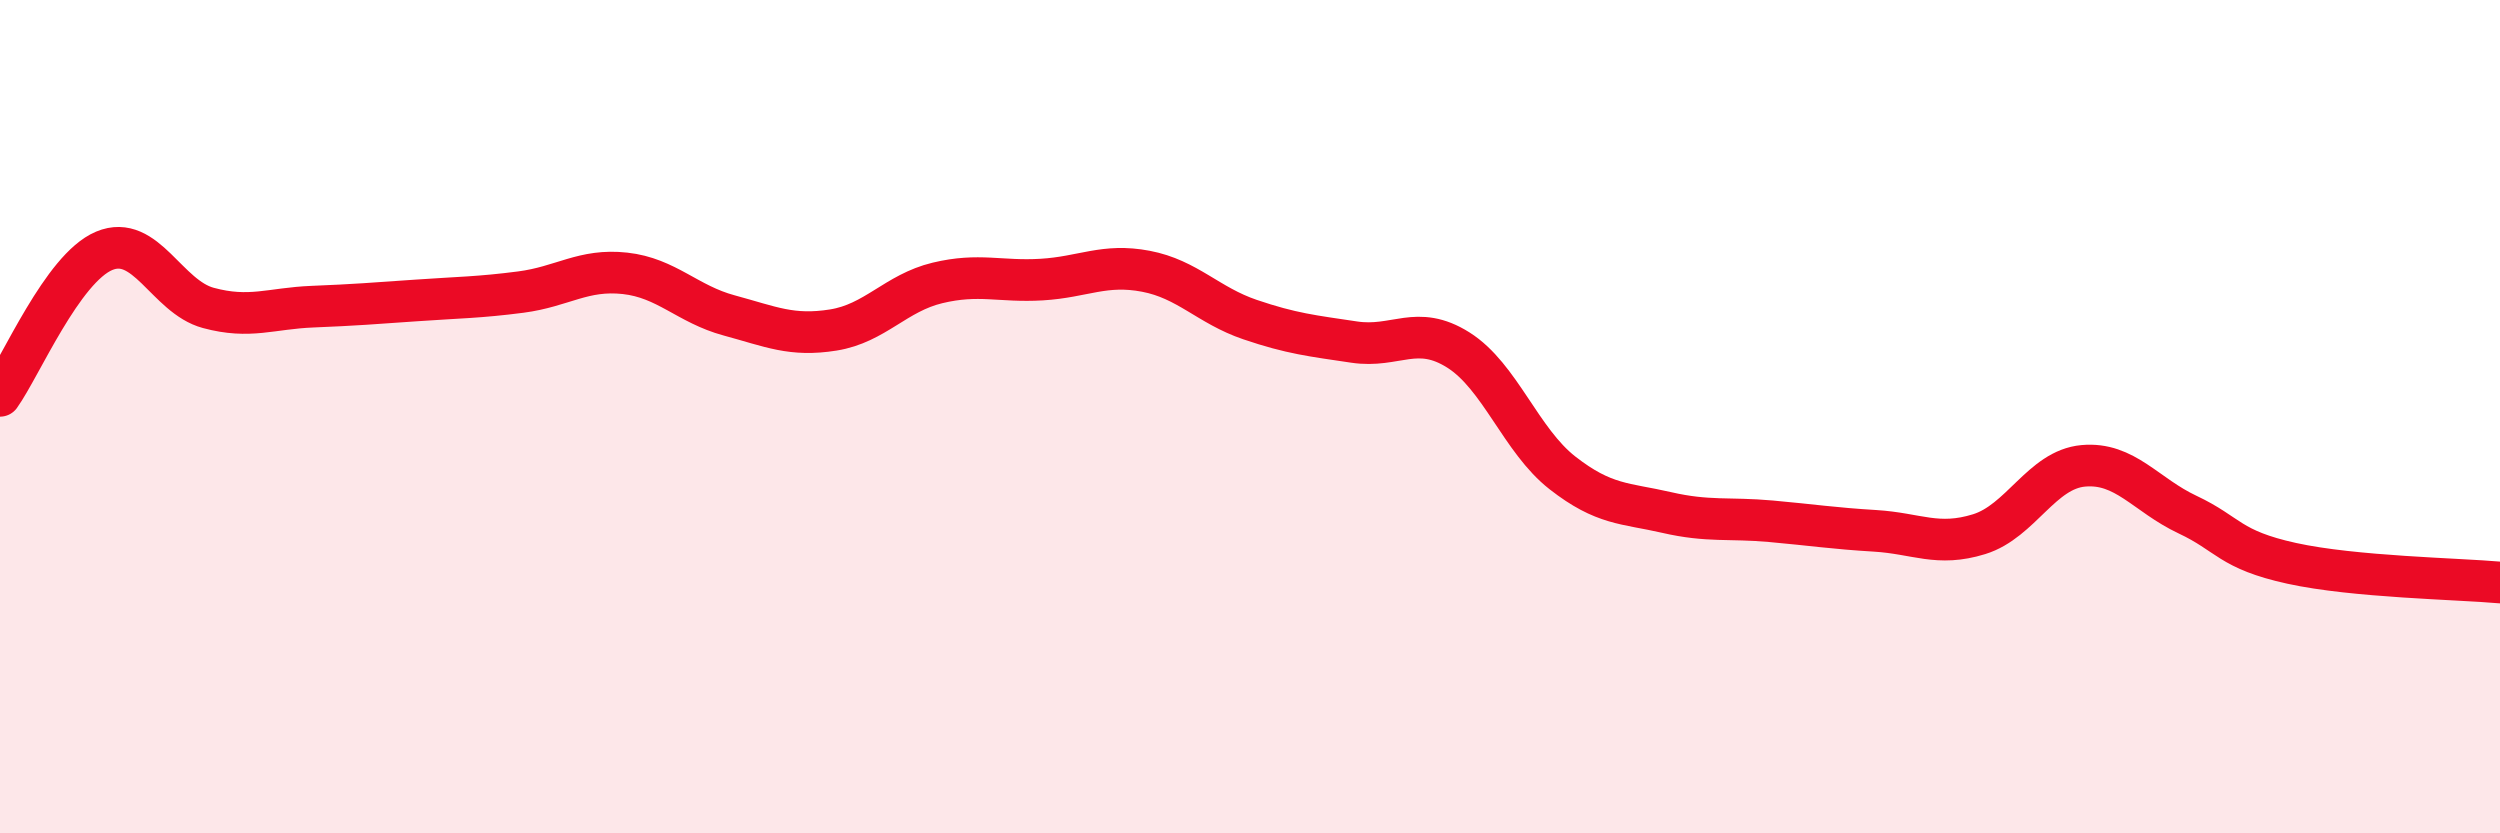
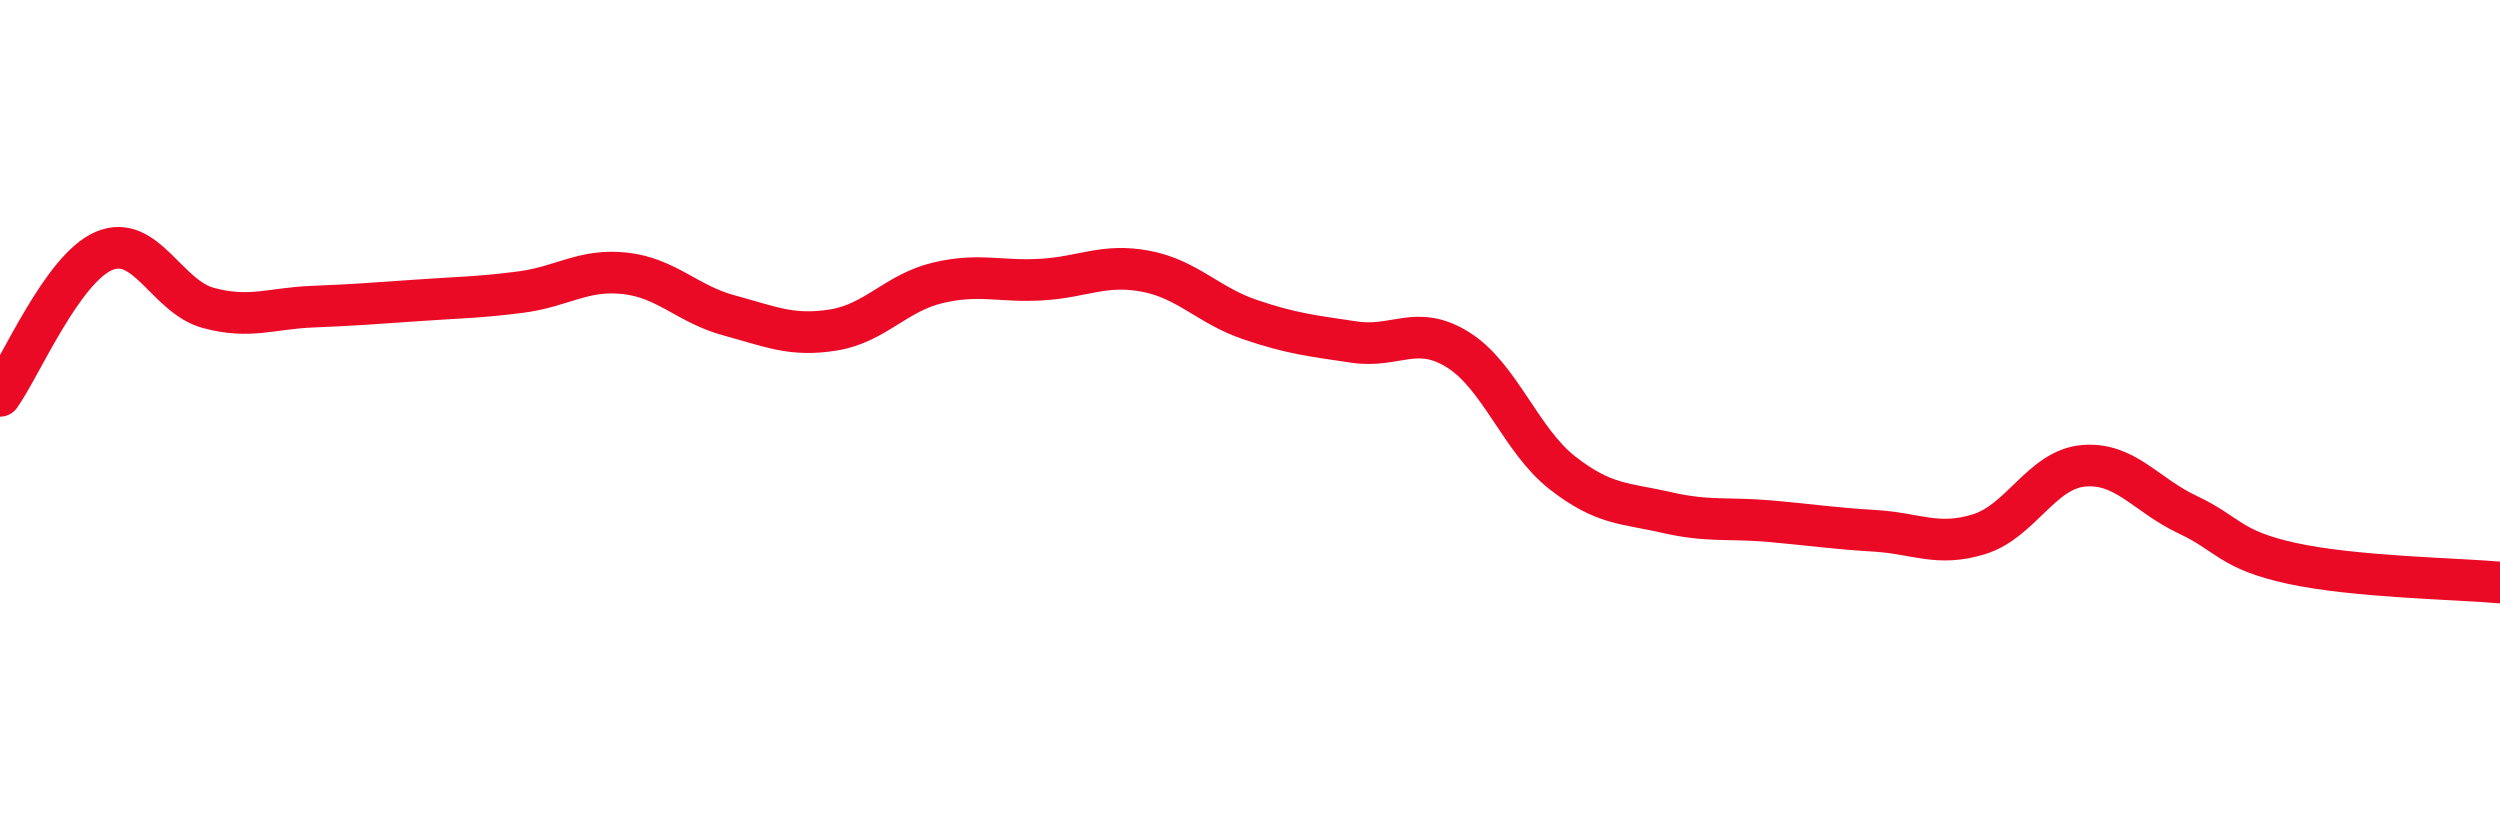
<svg xmlns="http://www.w3.org/2000/svg" width="60" height="20" viewBox="0 0 60 20">
-   <path d="M 0,9.5 C 0.5,8.8 1.5,6.44 2.5,6.02 C 3.5,5.6 4,7.12 5,7.39 C 6,7.66 6.5,7.4 7.5,7.36 C 8.5,7.32 9,7.28 10,7.21 C 11,7.14 11.5,7.14 12.5,7.01 C 13.5,6.88 14,6.45 15,6.56 C 16,6.67 16.5,7.3 17.5,7.57 C 18.5,7.84 19,8.08 20,7.92 C 21,7.76 21.5,7.03 22.5,6.79 C 23.5,6.55 24,6.77 25,6.71 C 26,6.65 26.5,6.32 27.5,6.51 C 28.5,6.7 29,7.33 30,7.67 C 31,8.01 31.5,8.06 32.5,8.21 C 33.5,8.36 34,7.77 35,8.4 C 36,9.03 36.5,10.57 37.5,11.35 C 38.5,12.13 39,12.07 40,12.3 C 41,12.53 41.5,12.42 42.5,12.51 C 43.5,12.6 44,12.68 45,12.74 C 46,12.8 46.5,13.13 47.5,12.82 C 48.5,12.51 49,11.27 50,11.18 C 51,11.09 51.5,11.88 52.5,12.35 C 53.5,12.82 53.5,13.19 55,13.52 C 56.5,13.85 59,13.89 60,13.98L60 20L0 20Z" fill="#EB0A25" opacity="0.1" stroke-linecap="round" stroke-linejoin="round" />
  <path d="M 0,9.5 C 0.5,8.8 1.5,6.44 2.5,6.02 C 3.5,5.6 4,7.12 5,7.39 C 6,7.66 6.5,7.4 7.5,7.36 C 8.5,7.32 9,7.28 10,7.21 C 11,7.14 11.5,7.14 12.5,7.01 C 13.5,6.88 14,6.45 15,6.56 C 16,6.67 16.5,7.3 17.5,7.57 C 18.5,7.84 19,8.08 20,7.92 C 21,7.76 21.5,7.03 22.5,6.79 C 23.5,6.55 24,6.77 25,6.71 C 26,6.65 26.5,6.32 27.5,6.51 C 28.5,6.7 29,7.33 30,7.67 C 31,8.01 31.5,8.06 32.5,8.21 C 33.5,8.36 34,7.77 35,8.4 C 36,9.03 36.5,10.57 37.5,11.35 C 38.5,12.13 39,12.07 40,12.3 C 41,12.53 41.5,12.42 42.5,12.51 C 43.5,12.6 44,12.68 45,12.74 C 46,12.8 46.5,13.13 47.5,12.82 C 48.5,12.51 49,11.27 50,11.18 C 51,11.09 51.5,11.88 52.5,12.35 C 53.5,12.82 53.5,13.19 55,13.52 C 56.5,13.85 59,13.89 60,13.98" stroke="#EB0A25" stroke-width="1" fill="none" stroke-linecap="round" stroke-linejoin="round" />
</svg>